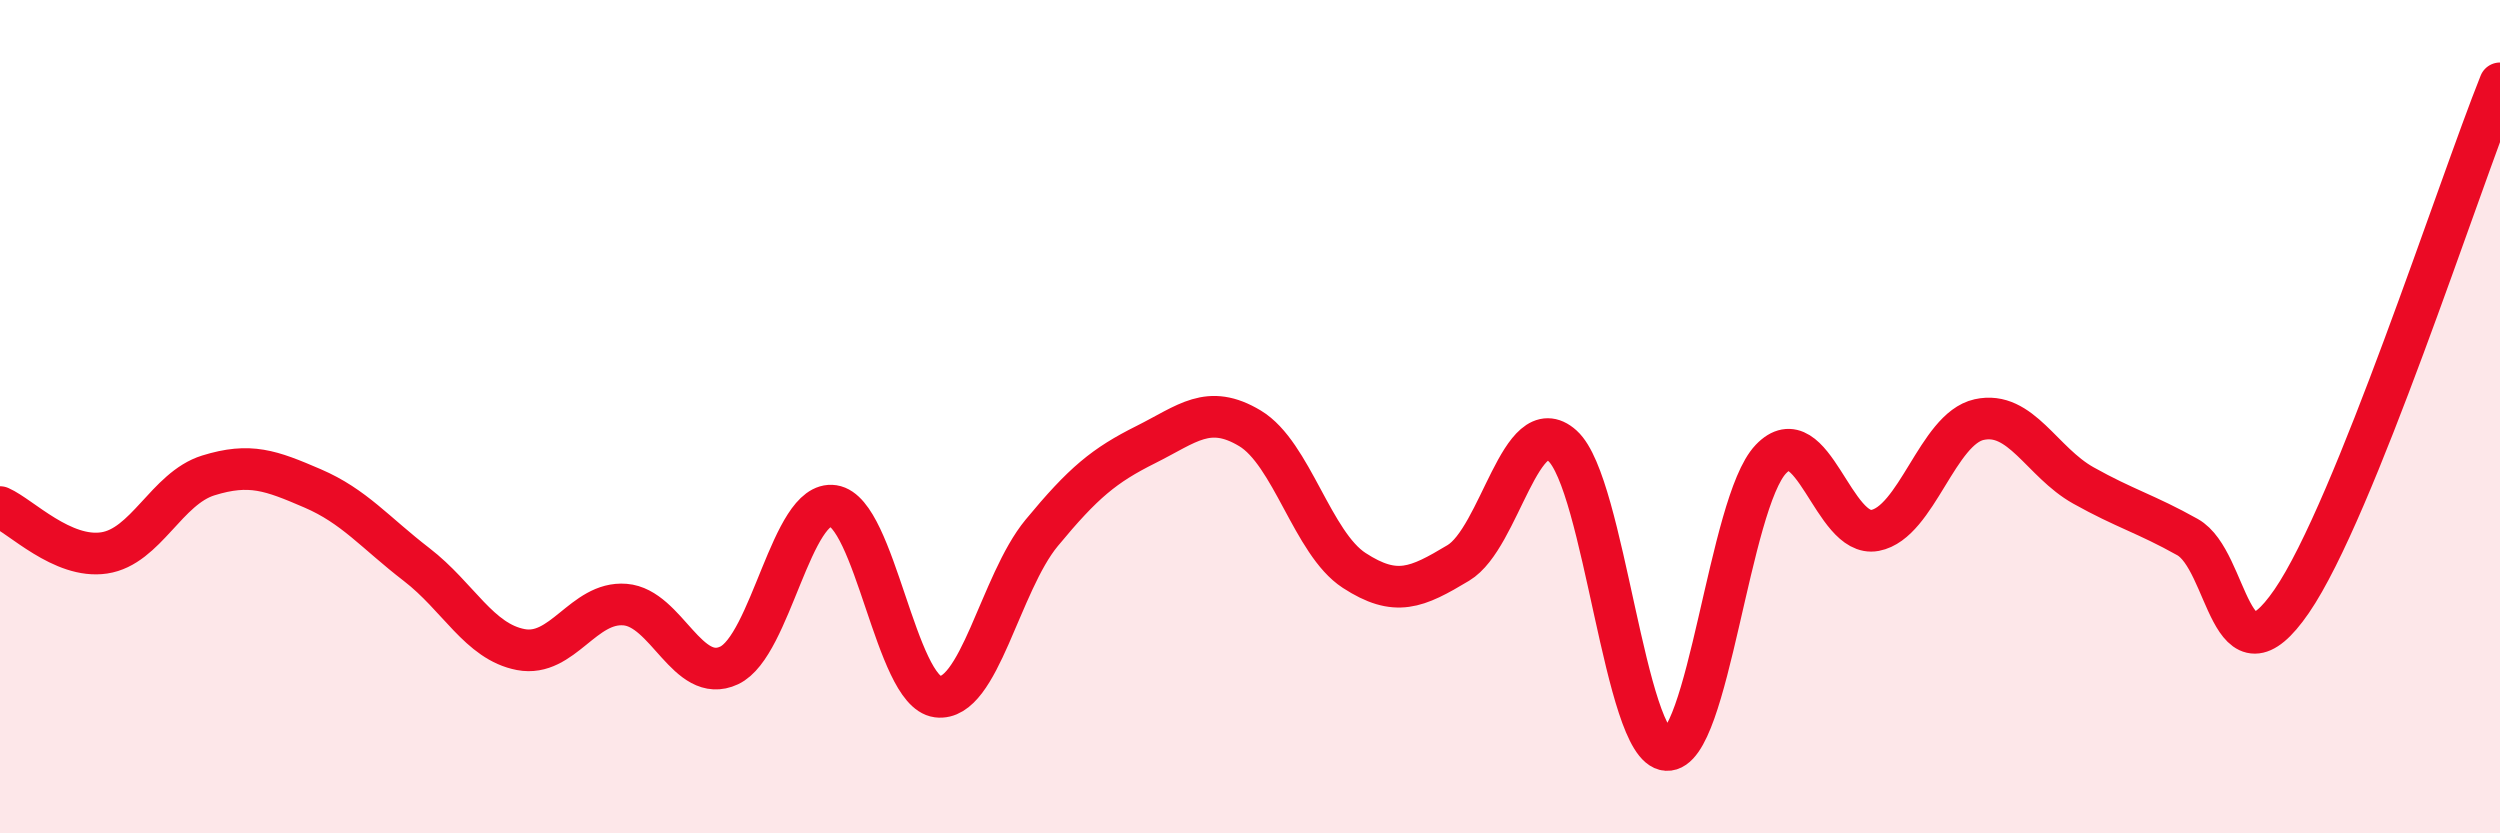
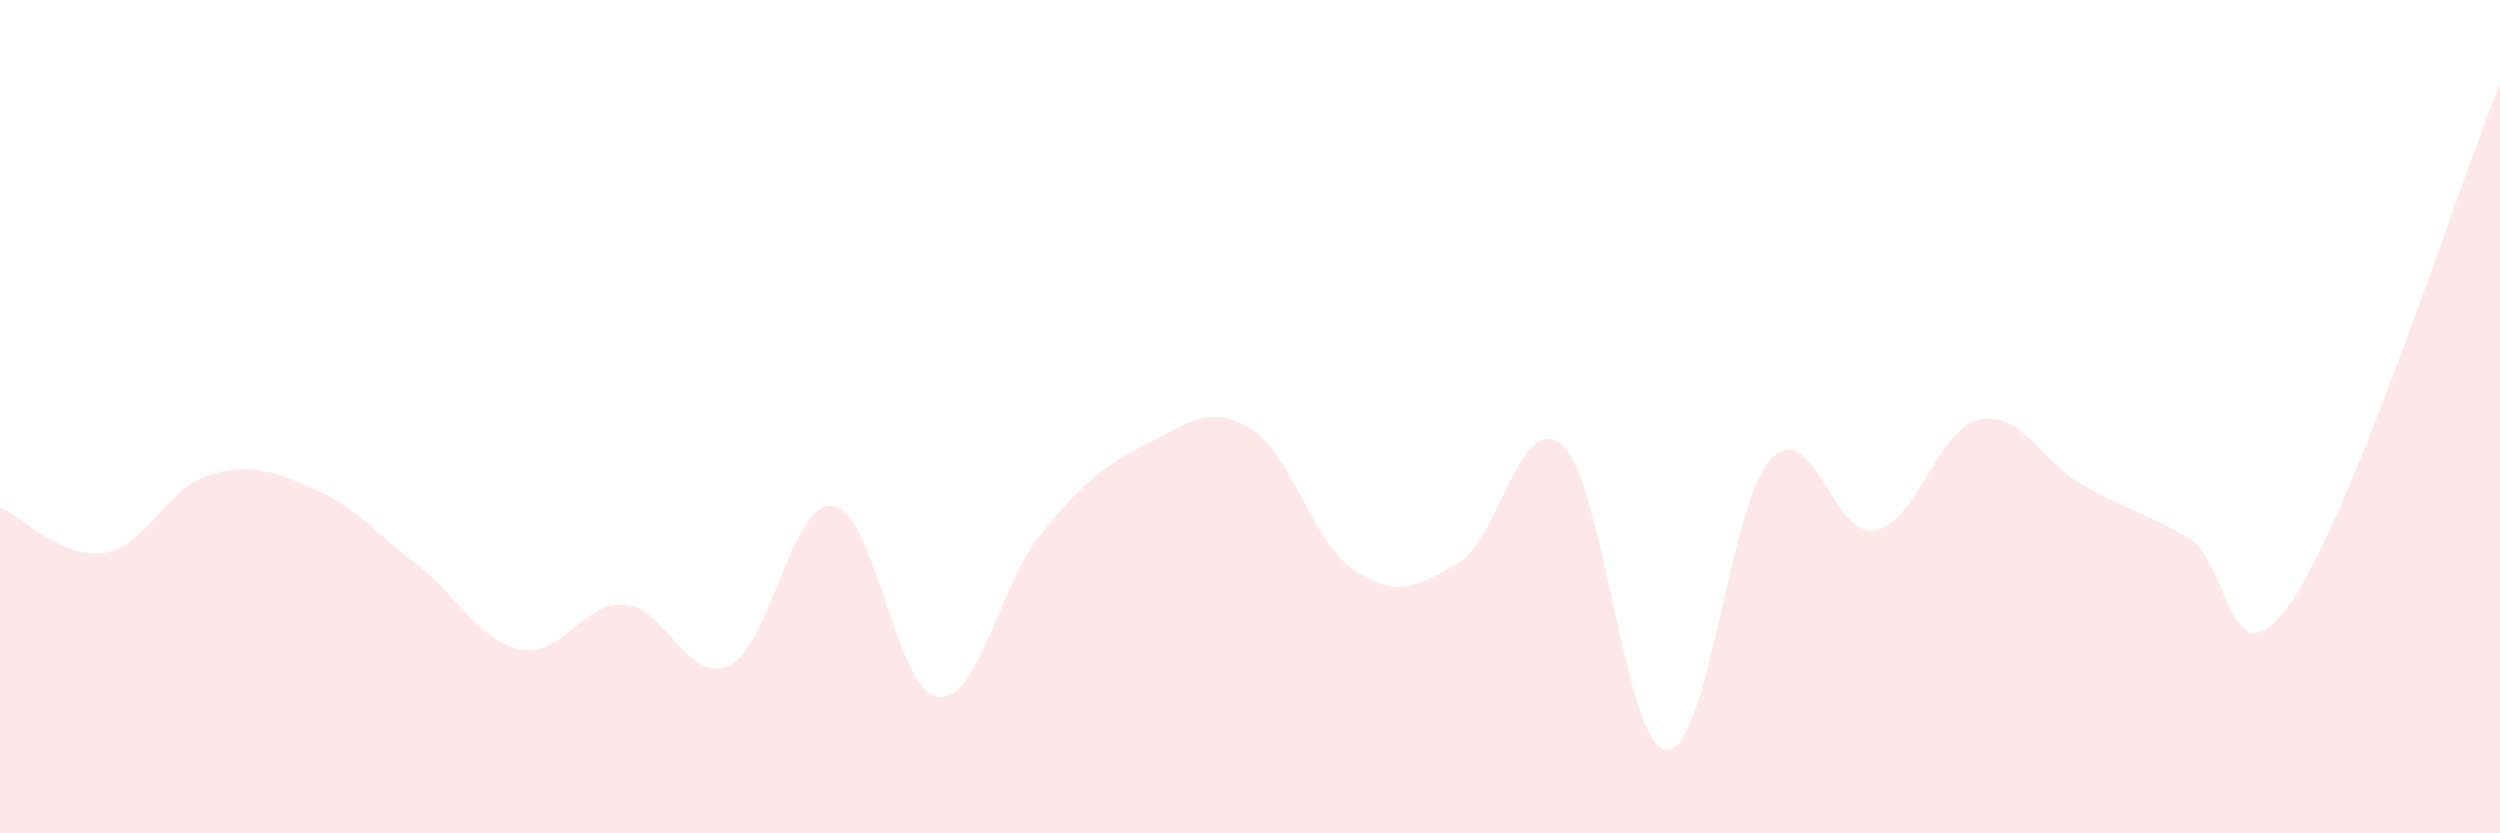
<svg xmlns="http://www.w3.org/2000/svg" width="60" height="20" viewBox="0 0 60 20">
  <path d="M 0,12.17 C 0.5,12.39 1.5,13.42 2.5,13.27 C 3.5,13.12 4,11.72 5,11.41 C 6,11.1 6.5,11.29 7.5,11.72 C 8.5,12.15 9,12.78 10,13.55 C 11,14.32 11.5,15.4 12.5,15.59 C 13.5,15.78 14,14.43 15,14.51 C 16,14.59 16.5,16.44 17.5,15.97 C 18.5,15.5 19,11.99 20,12.14 C 21,12.29 21.5,16.59 22.5,16.72 C 23.5,16.85 24,14 25,12.79 C 26,11.58 26.5,11.17 27.5,10.67 C 28.5,10.17 29,9.68 30,10.28 C 31,10.88 31.5,13.04 32.5,13.69 C 33.5,14.34 34,14.11 35,13.51 C 36,12.91 36.5,9.8 37.5,10.7 C 38.5,11.6 39,17.94 40,18 C 41,18.06 41.5,12.07 42.5,11.02 C 43.5,9.97 44,12.92 45,12.73 C 46,12.54 46.5,10.29 47.5,10.07 C 48.5,9.85 49,11.09 50,11.65 C 51,12.21 51.5,12.33 52.5,12.89 C 53.5,13.45 53.5,16.61 55,14.43 C 56.5,12.25 59,4.49 60,2L60 20L0 20Z" fill="#EB0A25" opacity="0.1" stroke-linecap="round" stroke-linejoin="round" />
-   <path d="M 0,12.17 C 0.5,12.39 1.5,13.42 2.5,13.27 C 3.5,13.12 4,11.72 5,11.41 C 6,11.1 6.5,11.29 7.5,11.72 C 8.5,12.15 9,12.78 10,13.55 C 11,14.32 11.5,15.4 12.5,15.59 C 13.5,15.78 14,14.43 15,14.51 C 16,14.59 16.5,16.44 17.5,15.97 C 18.5,15.5 19,11.99 20,12.14 C 21,12.29 21.5,16.59 22.5,16.72 C 23.5,16.85 24,14 25,12.79 C 26,11.58 26.5,11.17 27.5,10.67 C 28.5,10.17 29,9.68 30,10.28 C 31,10.88 31.5,13.04 32.5,13.69 C 33.5,14.34 34,14.11 35,13.51 C 36,12.91 36.5,9.8 37.5,10.7 C 38.5,11.6 39,17.94 40,18 C 41,18.06 41.5,12.07 42.5,11.02 C 43.5,9.97 44,12.92 45,12.73 C 46,12.54 46.5,10.29 47.5,10.07 C 48.5,9.85 49,11.09 50,11.65 C 51,12.21 51.5,12.33 52.5,12.89 C 53.5,13.45 53.5,16.61 55,14.43 C 56.5,12.25 59,4.49 60,2" stroke="#EB0A25" stroke-width="1" fill="none" stroke-linecap="round" stroke-linejoin="round" />
</svg>